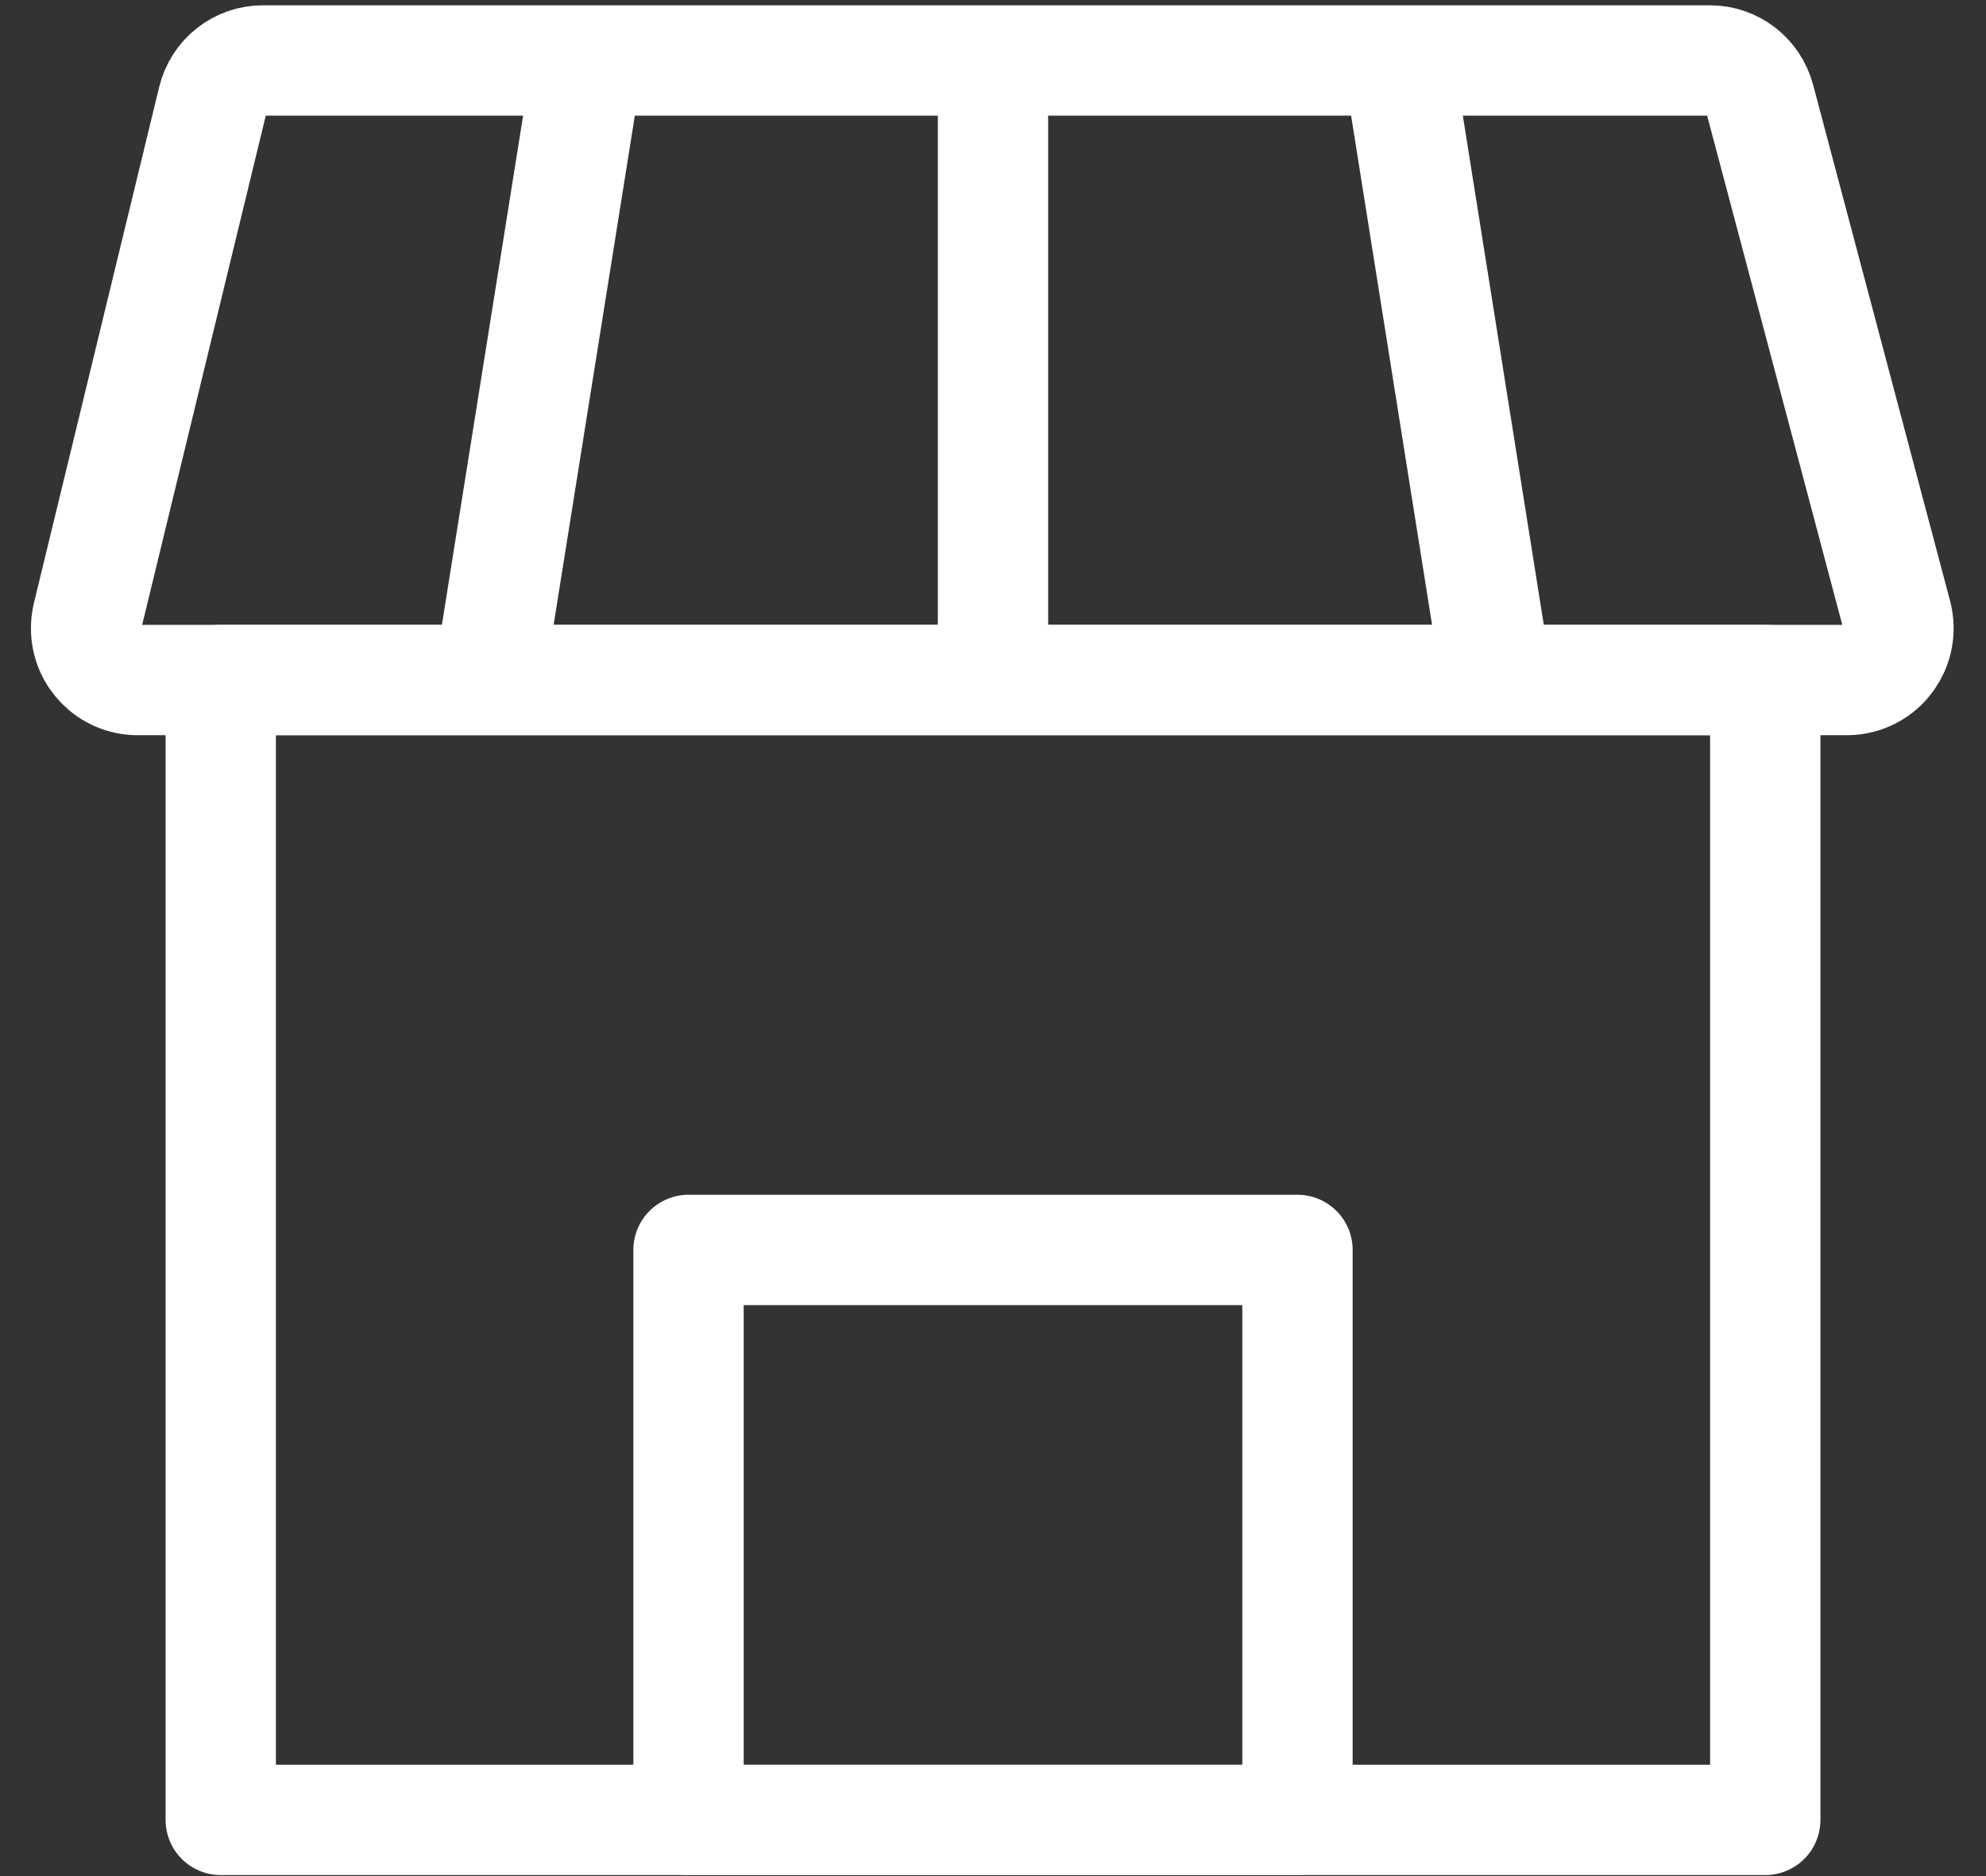
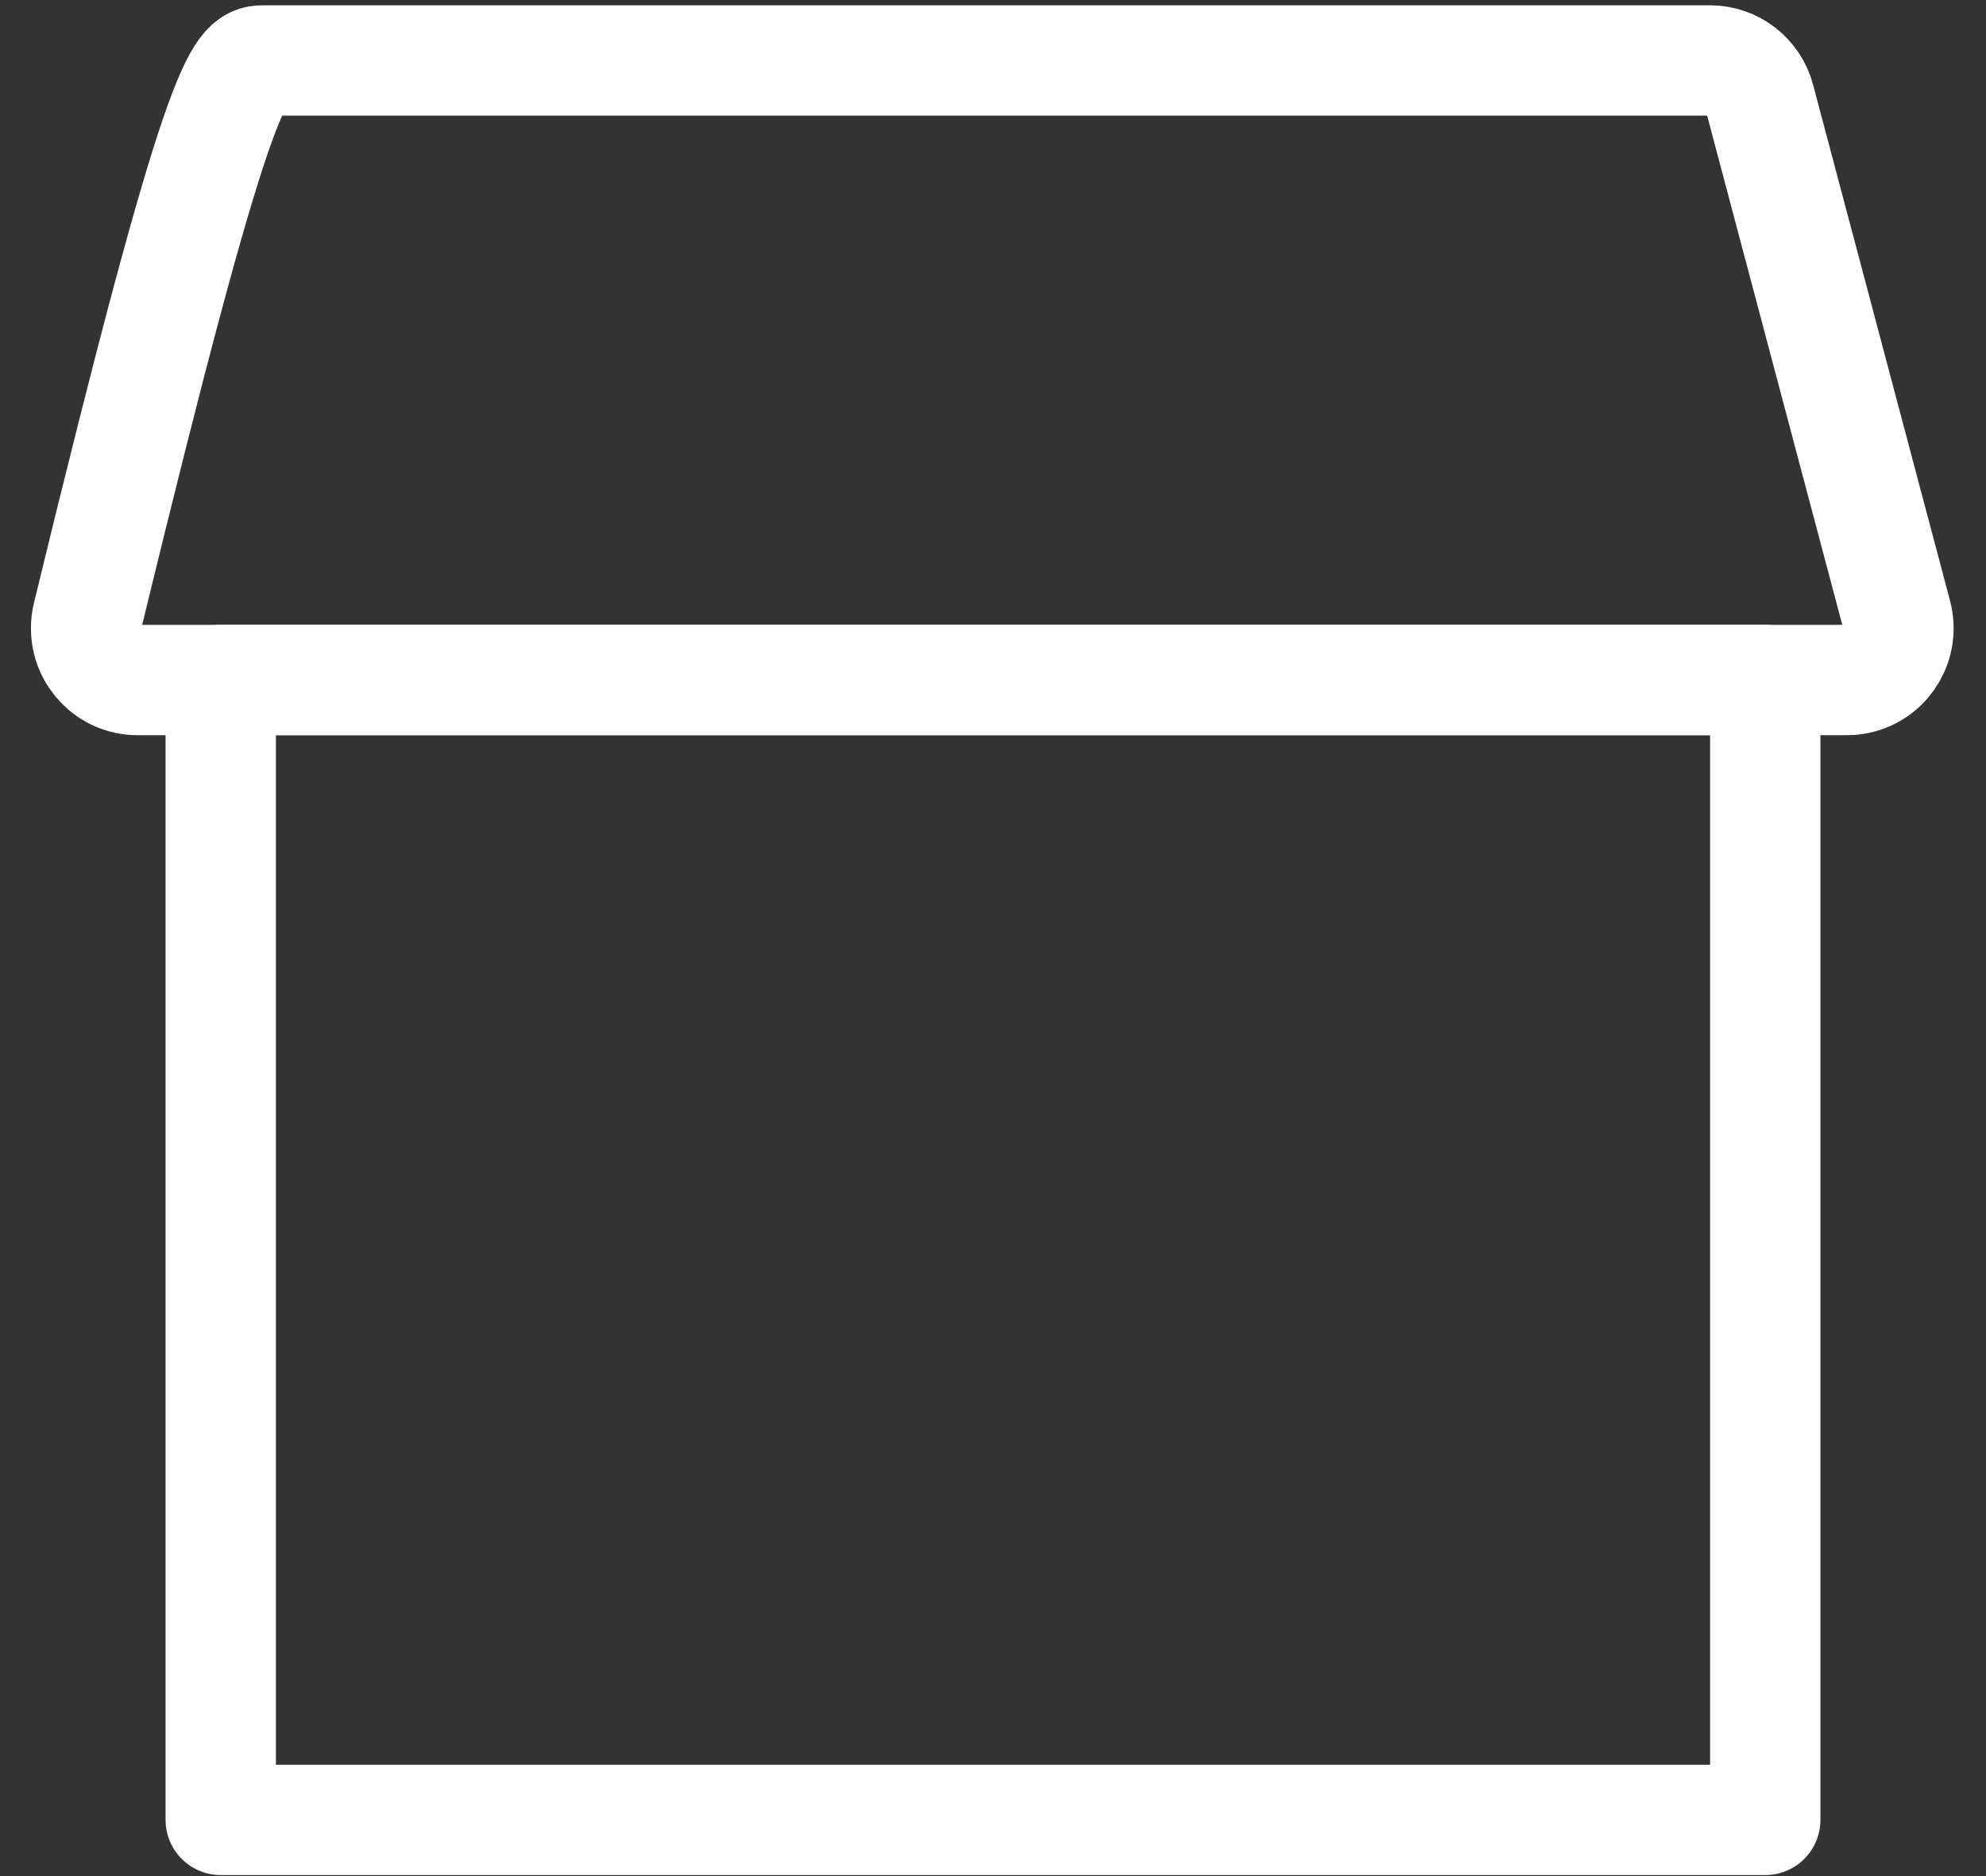
<svg xmlns="http://www.w3.org/2000/svg" width="54" height="51" viewBox="0 0 54 51" fill="none">
  <rect x="0" y="0" width="54" height="51" fill="#333333" stroke="none" />
  <path d="M47.998 18.486H6.002V49.472H47.998V18.486Z" stroke="white" stroke-width="3" stroke-linejoin="round" />
-   <path d="M35.279 33.979H18.721V49.472H35.279V33.979Z" stroke="white" stroke-width="3" stroke-linejoin="round" />
-   <path fill-rule="evenodd" clip-rule="evenodd" d="M7.146 1.644H46.496C47.13 1.644 47.685 2.073 47.849 2.689L51.572 16.714C51.772 17.465 51.328 18.238 50.581 18.438C50.463 18.47 50.342 18.486 50.22 18.486H3.741C2.967 18.486 2.341 17.855 2.341 17.078C2.341 16.965 2.354 16.853 2.381 16.743L5.786 2.719C5.939 2.088 6.5 1.644 7.146 1.644Z" stroke="white" stroke-width="3" stroke-linejoin="round" />
-   <path d="M27 0.528V18.134" stroke="white" stroke-width="3" />
-   <path d="M16.16 0.528L13.351 18.134" stroke="white" stroke-width="3" />
-   <path d="M37.84 0.528L40.64 18.134" stroke="white" stroke-width="3" />
+   <path fill-rule="evenodd" clip-rule="evenodd" d="M7.146 1.644H46.496C47.13 1.644 47.685 2.073 47.849 2.689L51.572 16.714C51.772 17.465 51.328 18.238 50.581 18.438C50.463 18.47 50.342 18.486 50.22 18.486H3.741C2.967 18.486 2.341 17.855 2.341 17.078C2.341 16.965 2.354 16.853 2.381 16.743C5.939 2.088 6.5 1.644 7.146 1.644Z" stroke="white" stroke-width="3" stroke-linejoin="round" />
</svg>